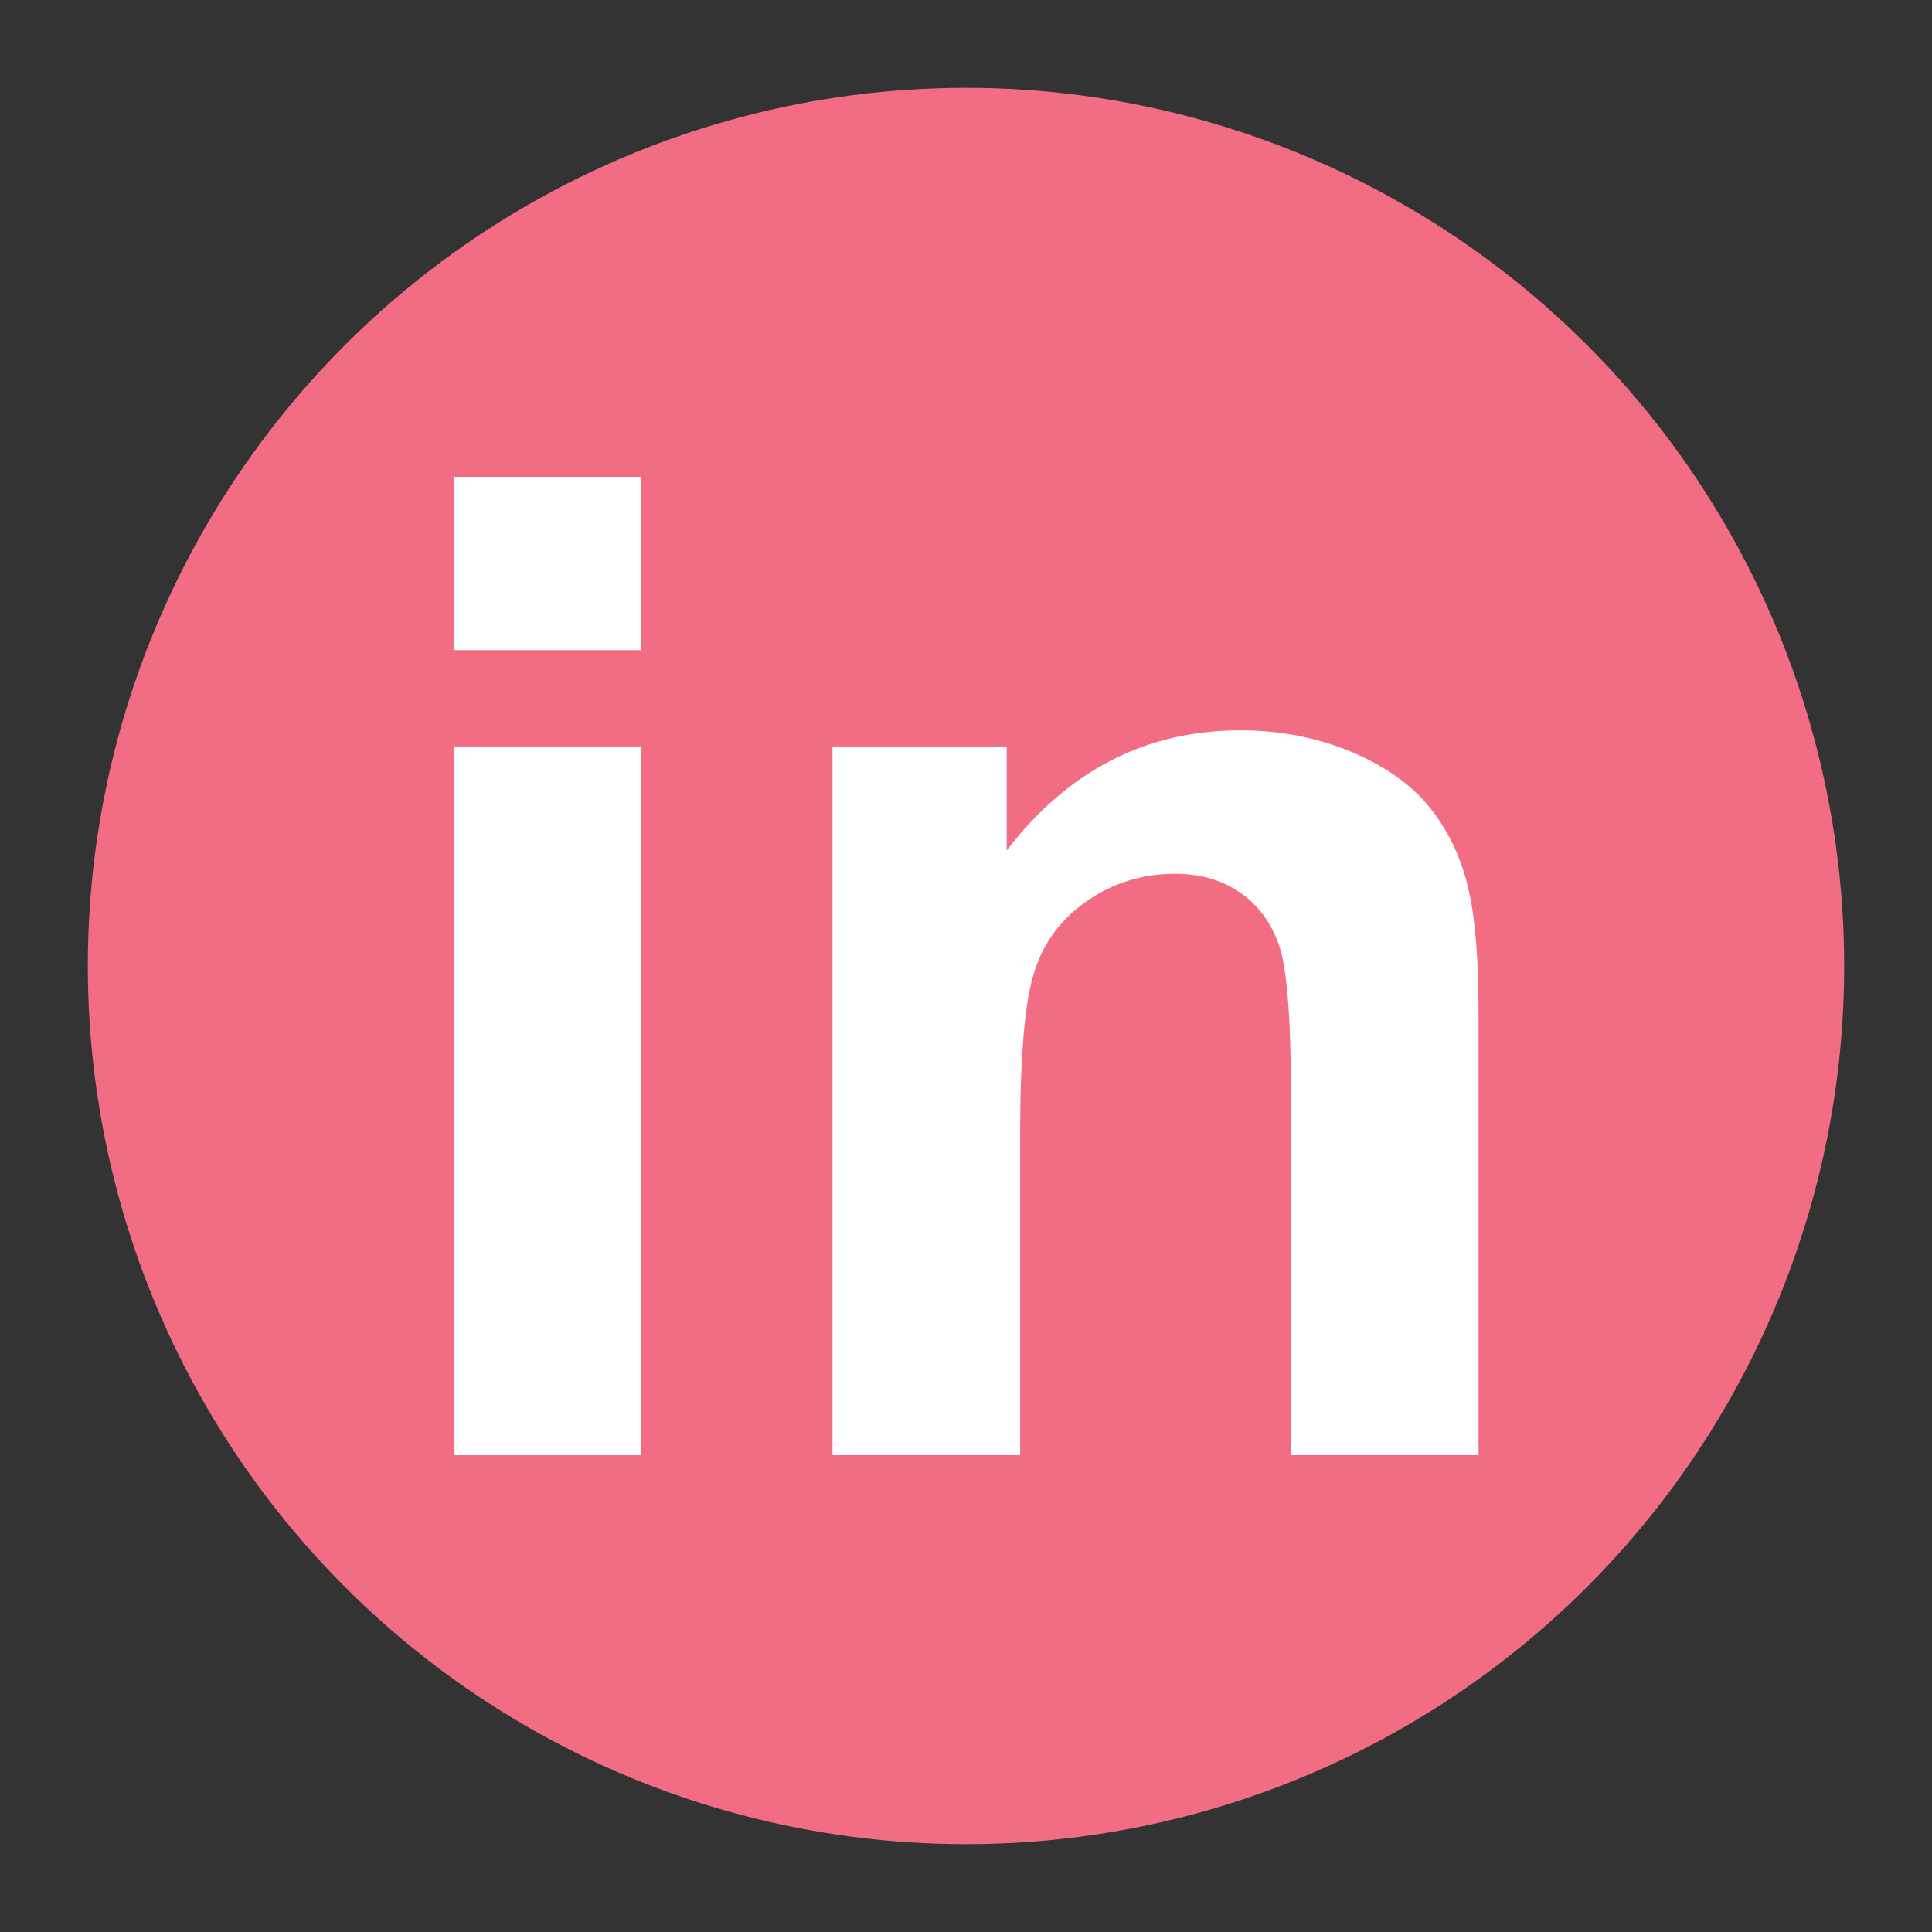
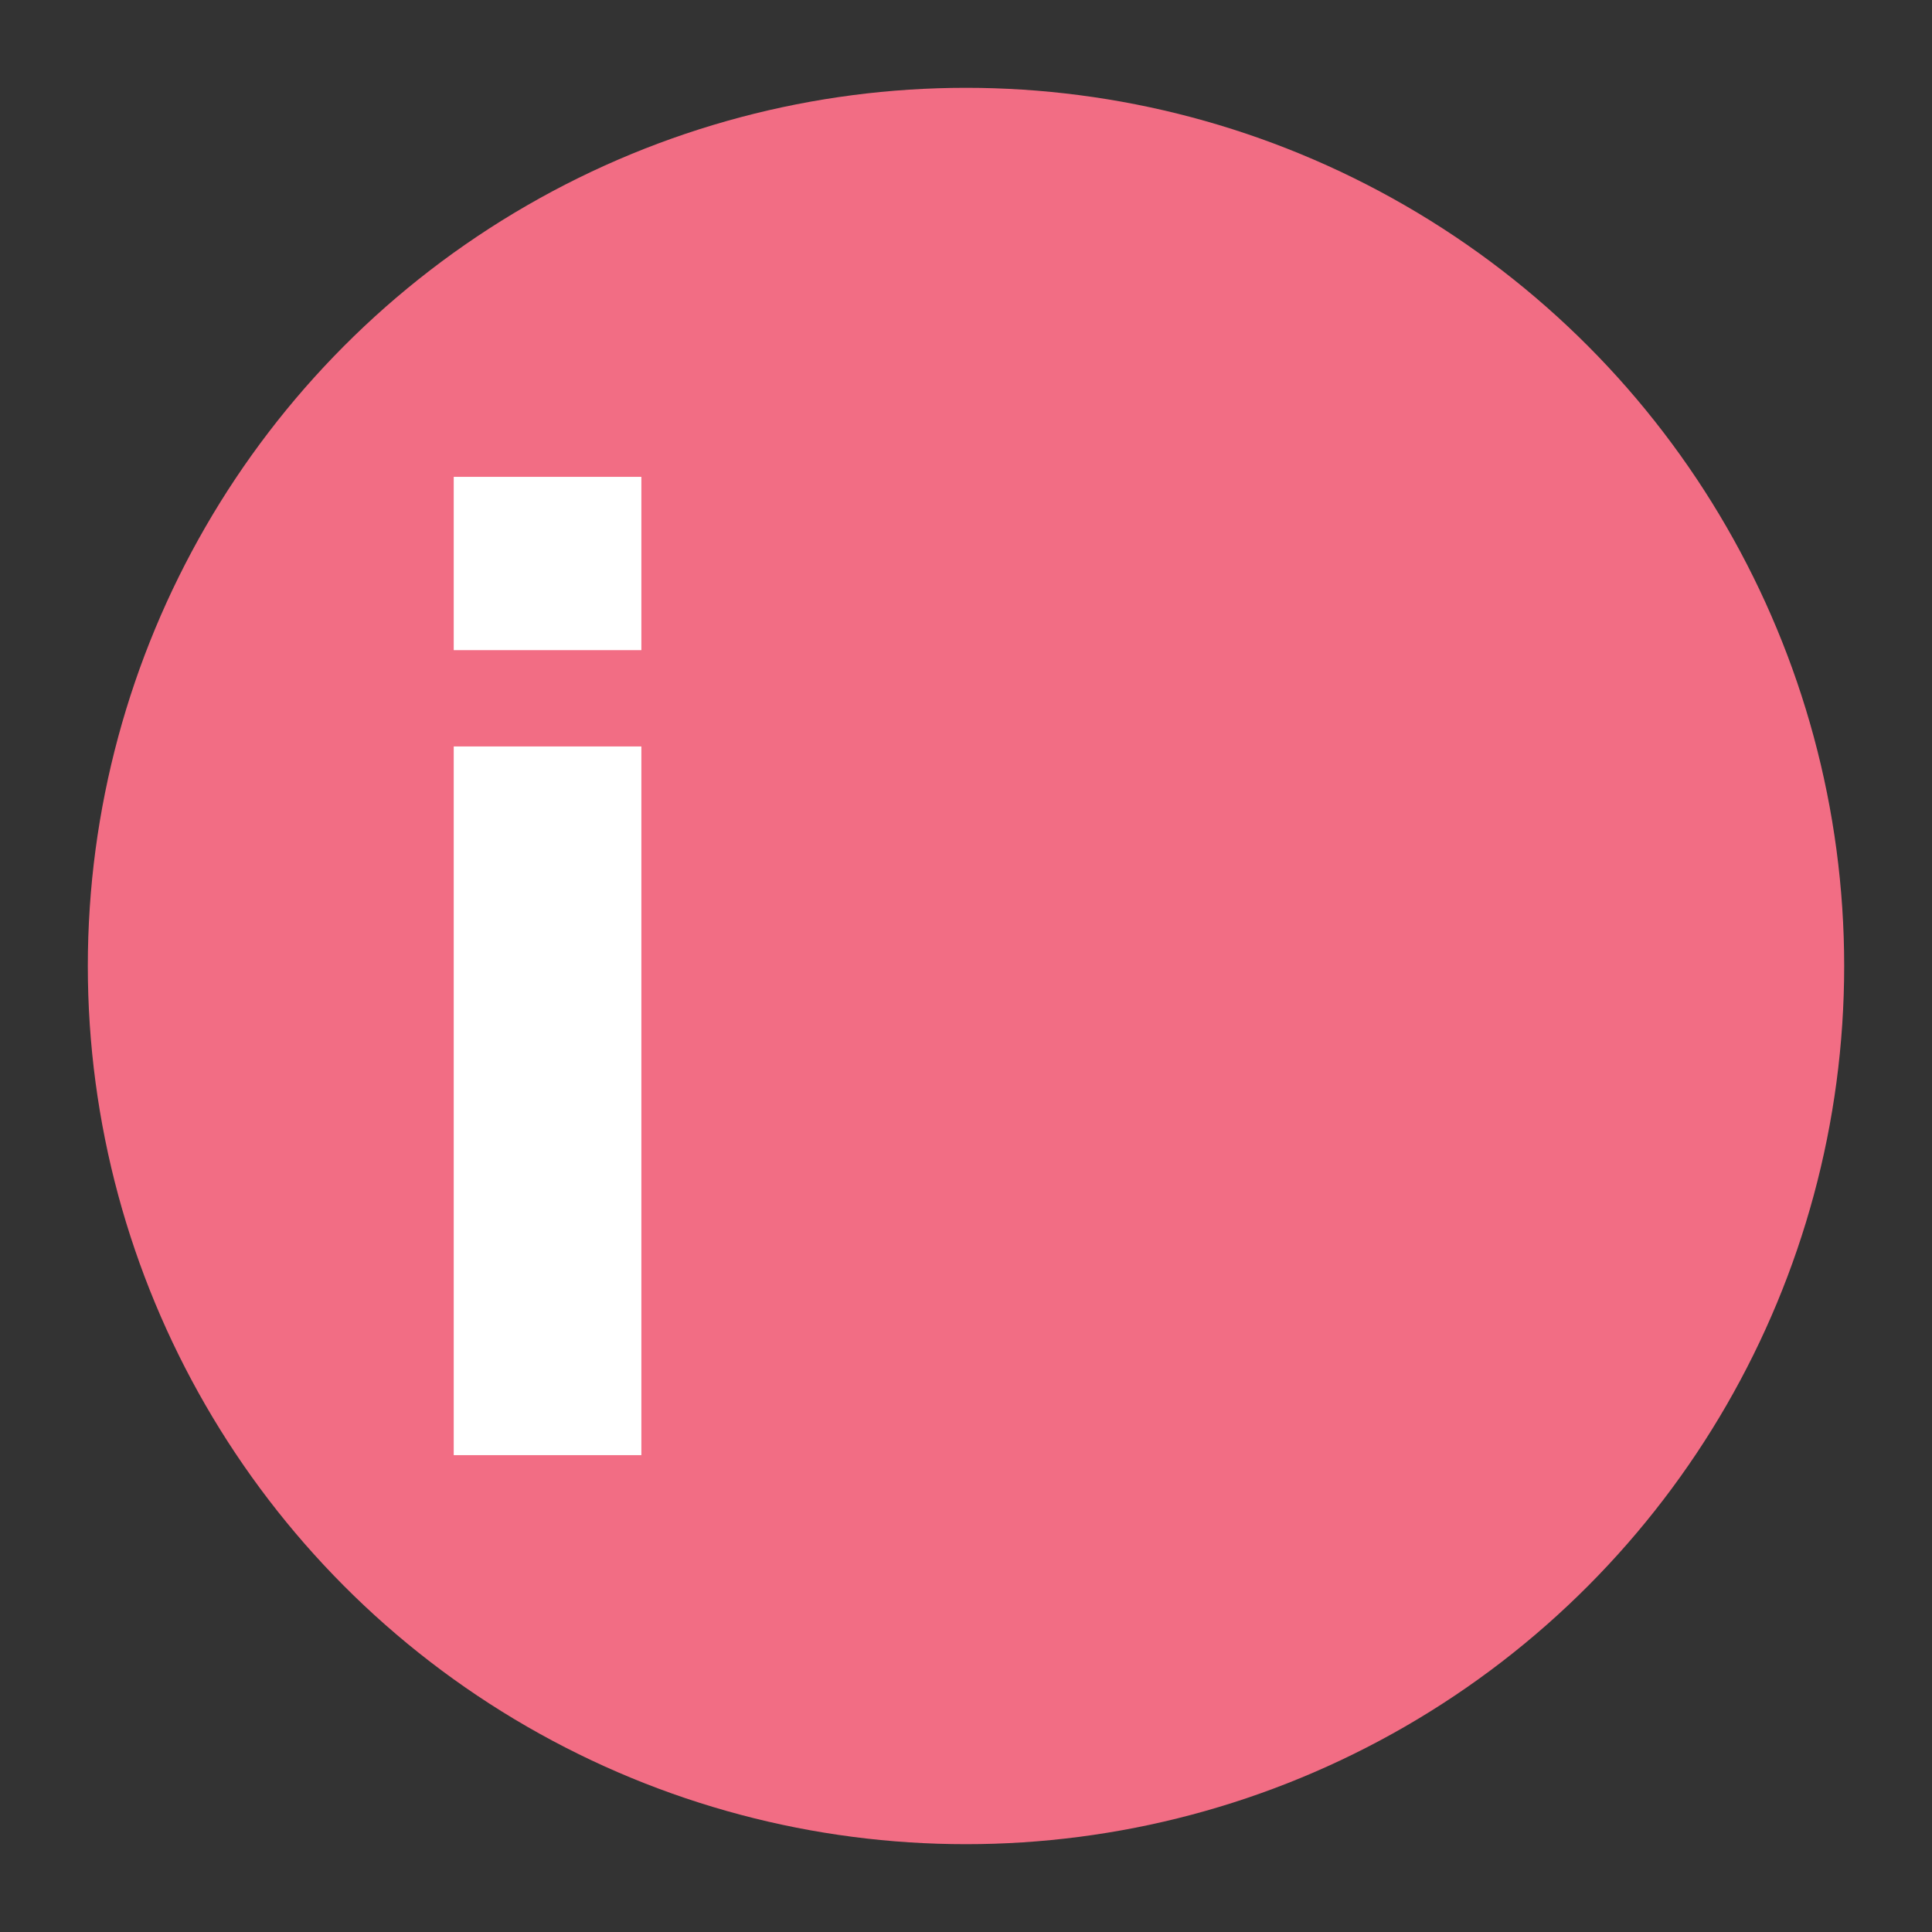
<svg xmlns="http://www.w3.org/2000/svg" id="a" viewBox="0 0 66 66">
  <rect x="0" y="0" width="66" height="66" fill="#333333" stroke="none" />
  <defs>
    <style>.b{fill:#fff;}.c{fill:#f26d84;}</style>
  </defs>
  <circle class="c" cx="33" cy="33" r="30" />
  <path class="b" d="m15.5,22.21v-5.92h6.41v5.92h-6.41Zm0,27.5v-24.21h6.41v24.21h-6.41Z" />
-   <path class="b" d="m50.5,49.71h-6.4v-12.36c0-2.61-.14-4.3-.41-5.07-.27-.77-.72-1.37-1.33-1.79-.62-.43-1.36-.64-2.22-.64-1.11,0-2.11.31-2.99.92-.88.6-1.49,1.4-1.81,2.41-.33,1-.49,2.87-.49,5.57v10.96h-6.41v-24.21h5.95v3.55c2.11-2.74,4.77-4.1,7.98-4.1,1.42,0,2.71.27,3.88.77,1.17.51,2.05,1.16,2.66,1.95.6.78,1.02,1.68,1.25,2.69.24.99.35,2.43.35,4.31v15.04Z" />
</svg>